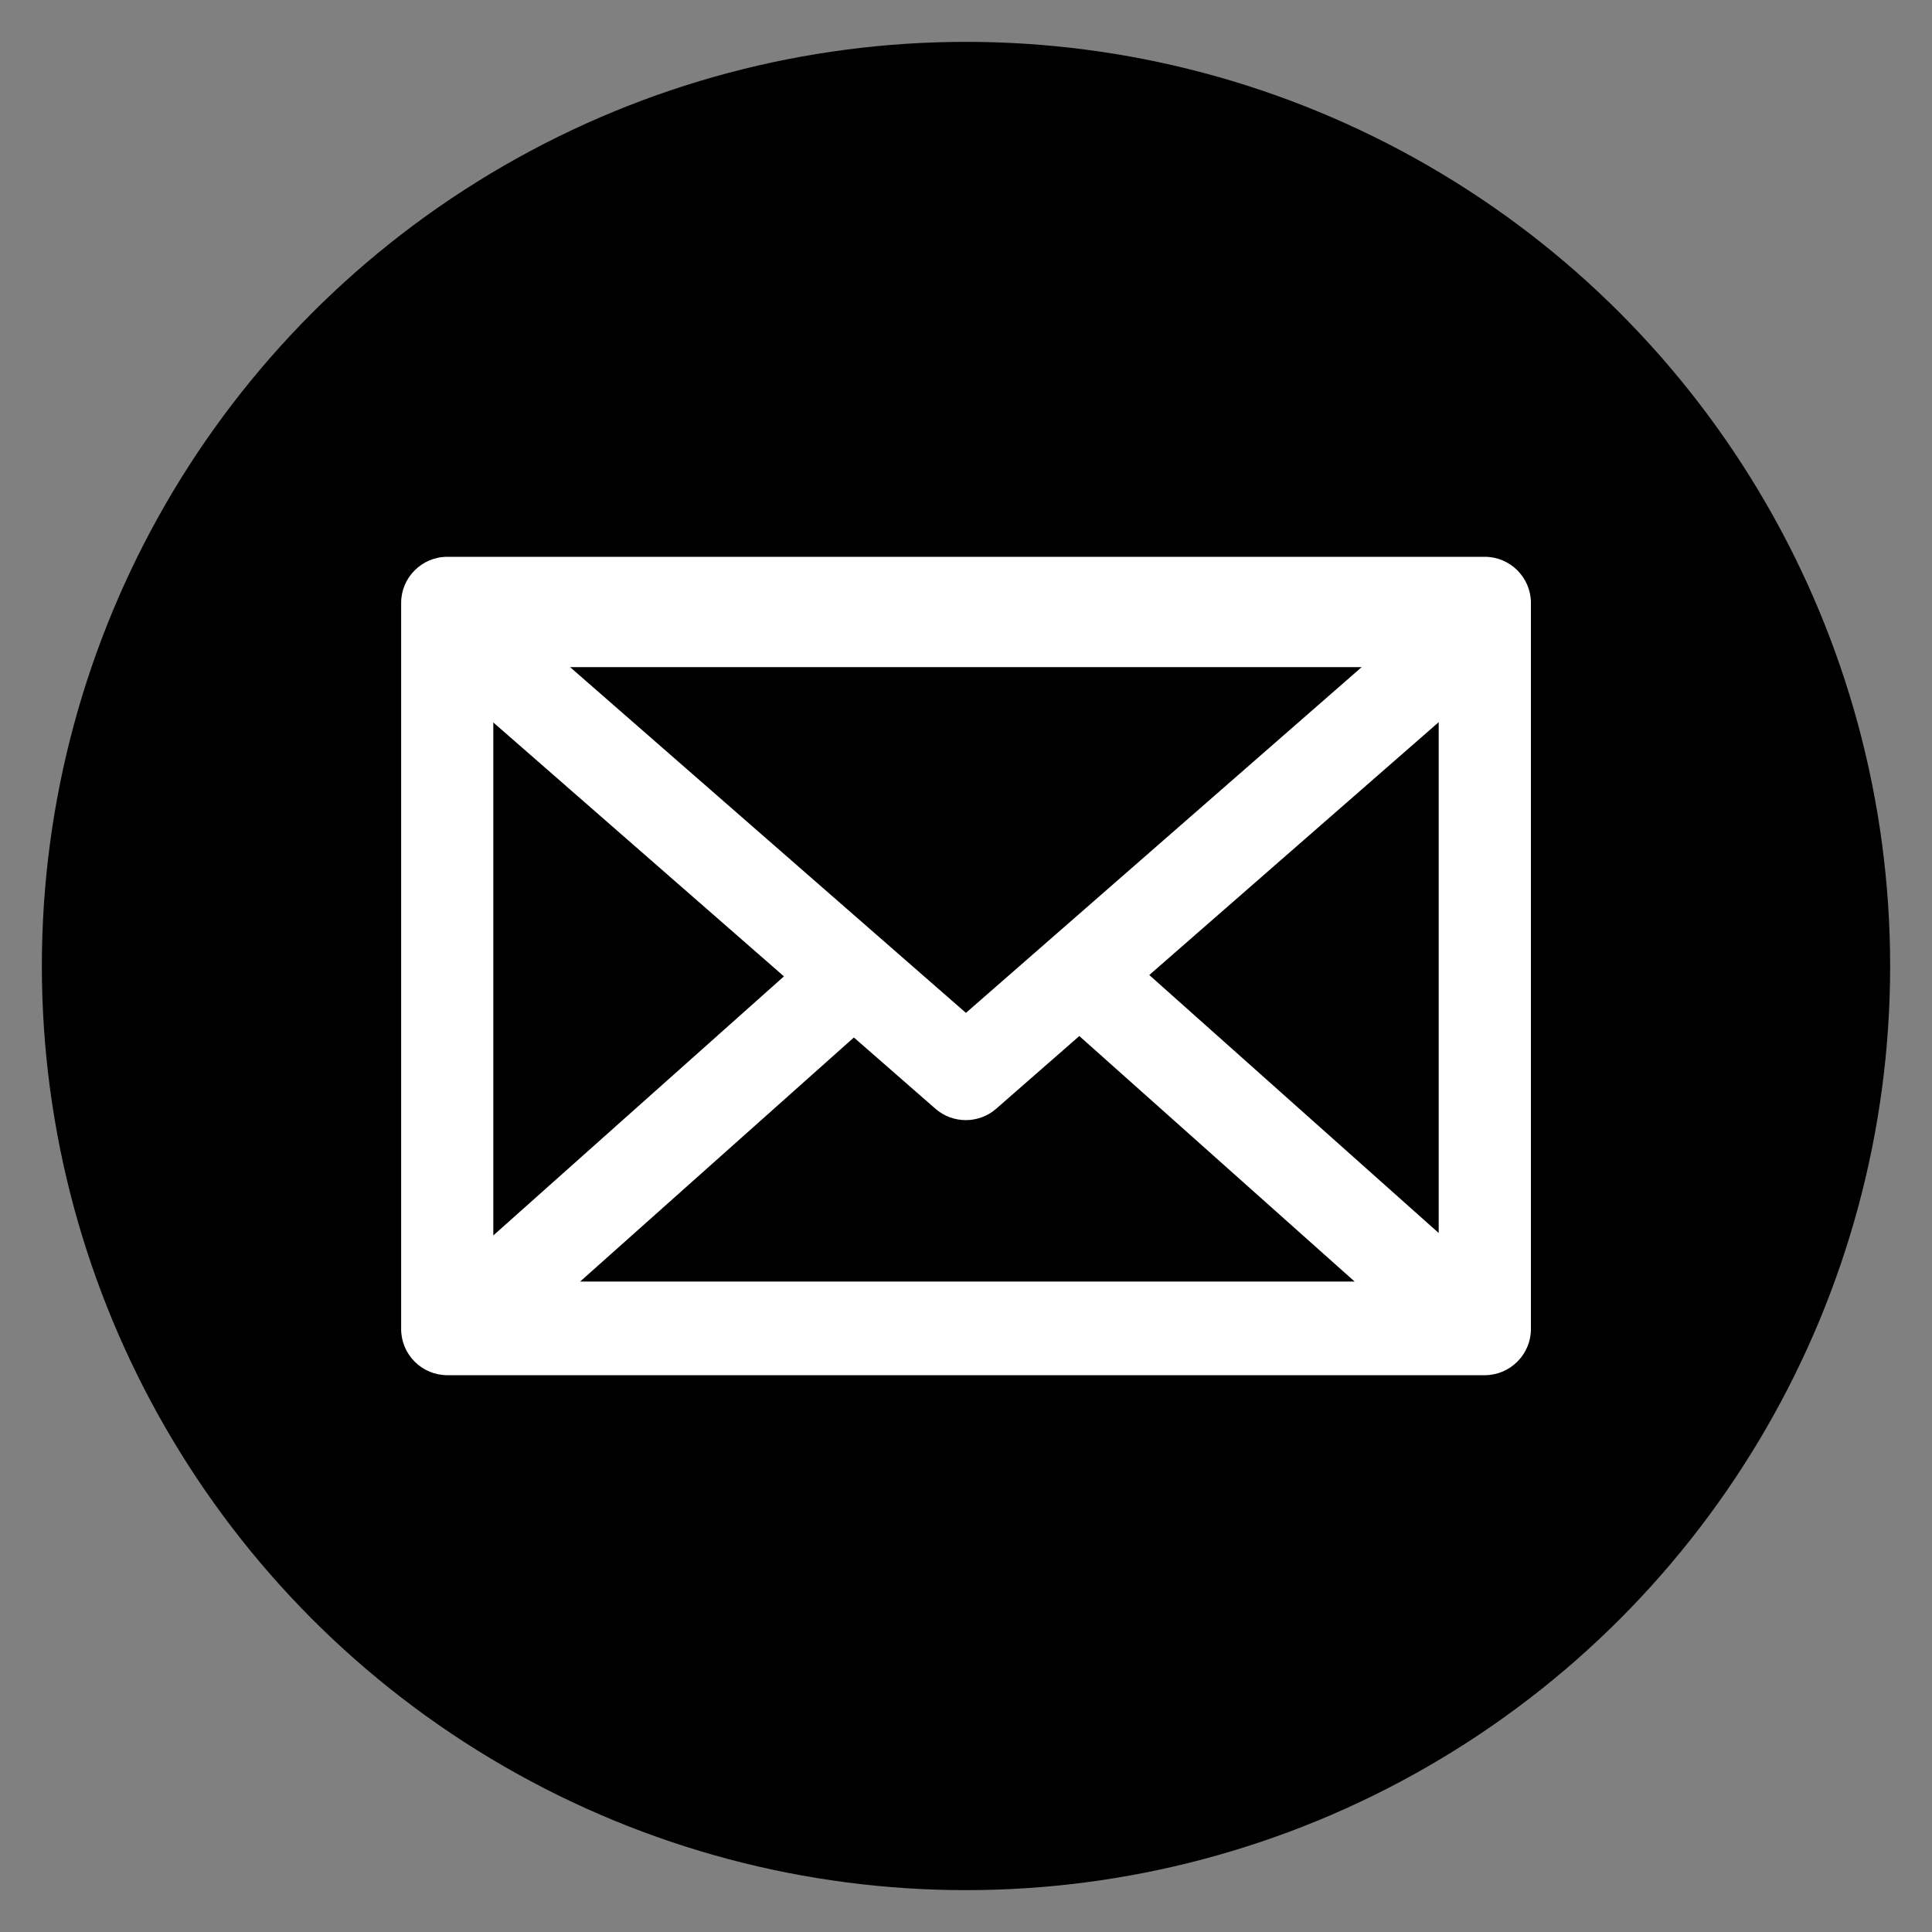
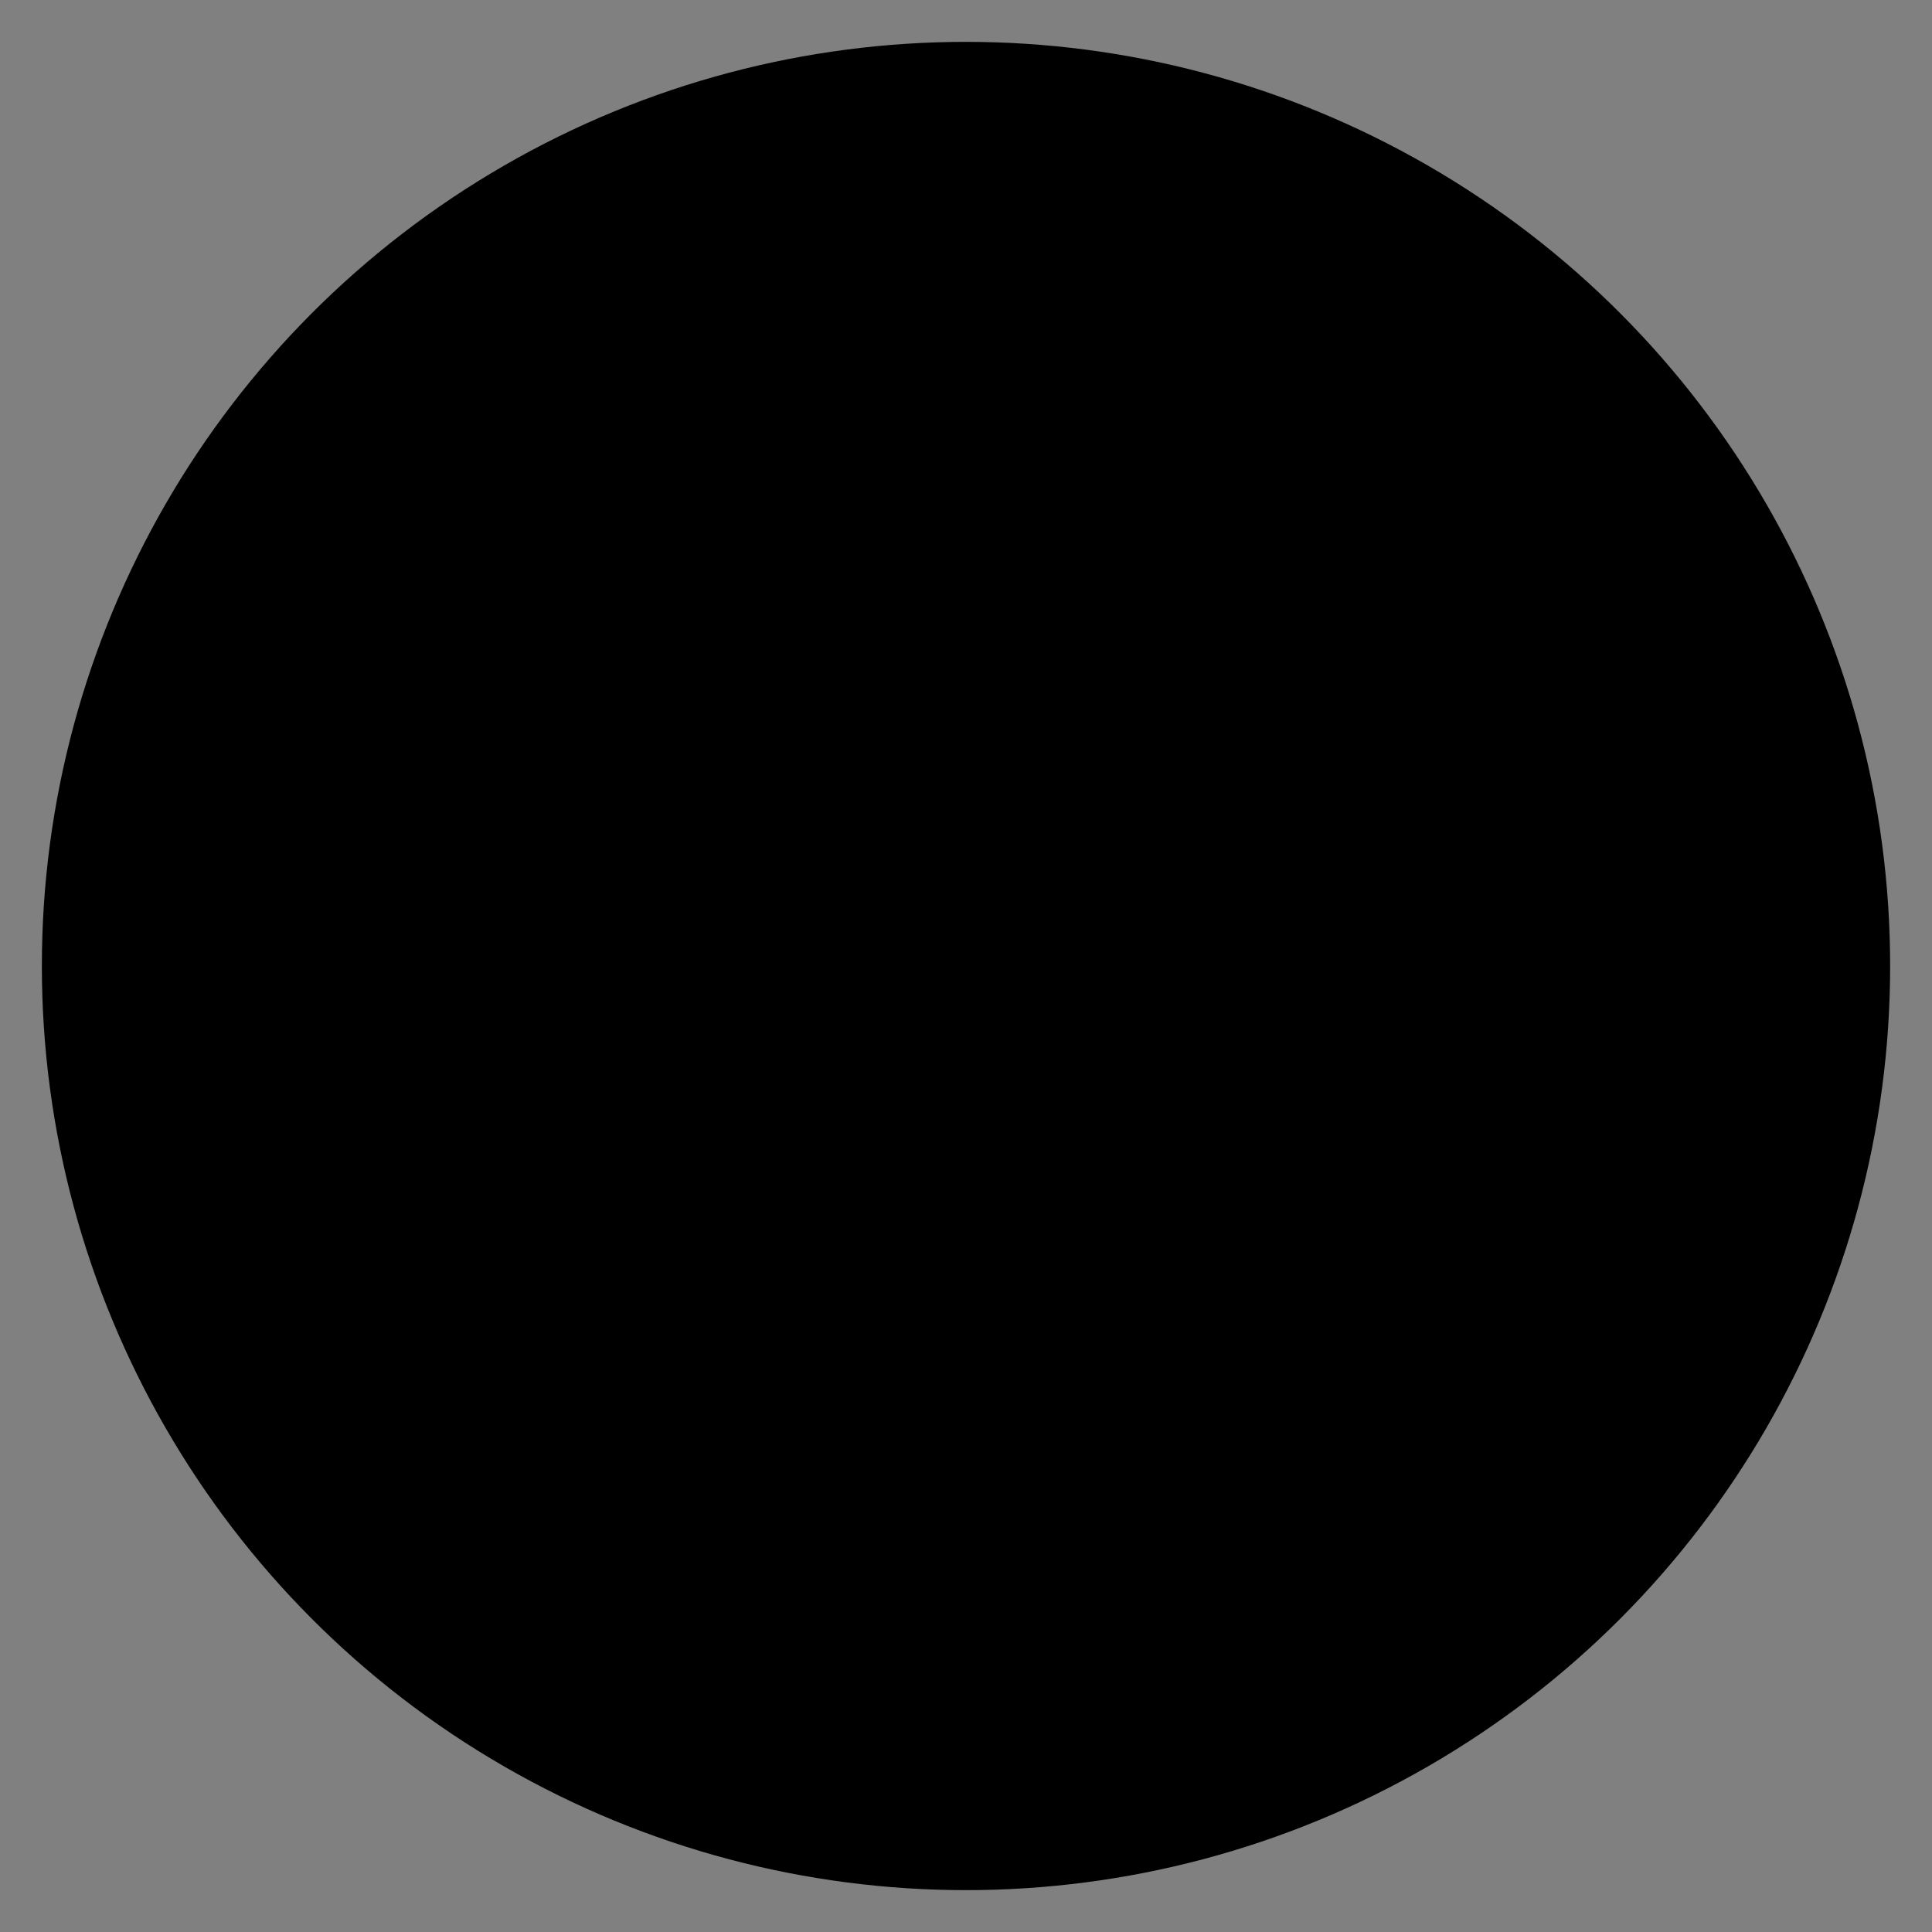
<svg xmlns="http://www.w3.org/2000/svg" id="svg4776" viewBox="0 0 300 300">
  <rect x="0" y="0" width="300" height="300" fill="#808080" stroke="none" />
  <defs>
    <style>.cls-1{fill:#fff;}</style>
  </defs>
  <circle id="path3794" cx="150" cy="150" r="143.5" />
  <g id="layer1-7">
    <g id="g6564">
-       <path id="path4323" class="cls-1" d="m69.45,86.46c-3.93,0-7.16,3.21-7.16,7.15v112.77c0,3.94,3.22,7.16,7.16,7.16h161.11c3.94,0,7.16-3.23,7.16-7.16v-112.77c0-3.93-3.22-7.15-7.16-7.15H69.45Zm19.07,17.13h122.92l-61.45,53.69-61.47-53.69Zm134.88,8.55v79.32l-44.94-40.06,44.94-39.26Zm-146.8.04l45.13,39.43-45.13,40.23v-79.67Zm91,48.7l42.75,38.12h-120.27l42.51-37.9,12.67,11.07c2.69,2.35,6.73,2.35,9.42,0l12.92-11.3h0Z" />
-     </g>
+       </g>
  </g>
</svg>